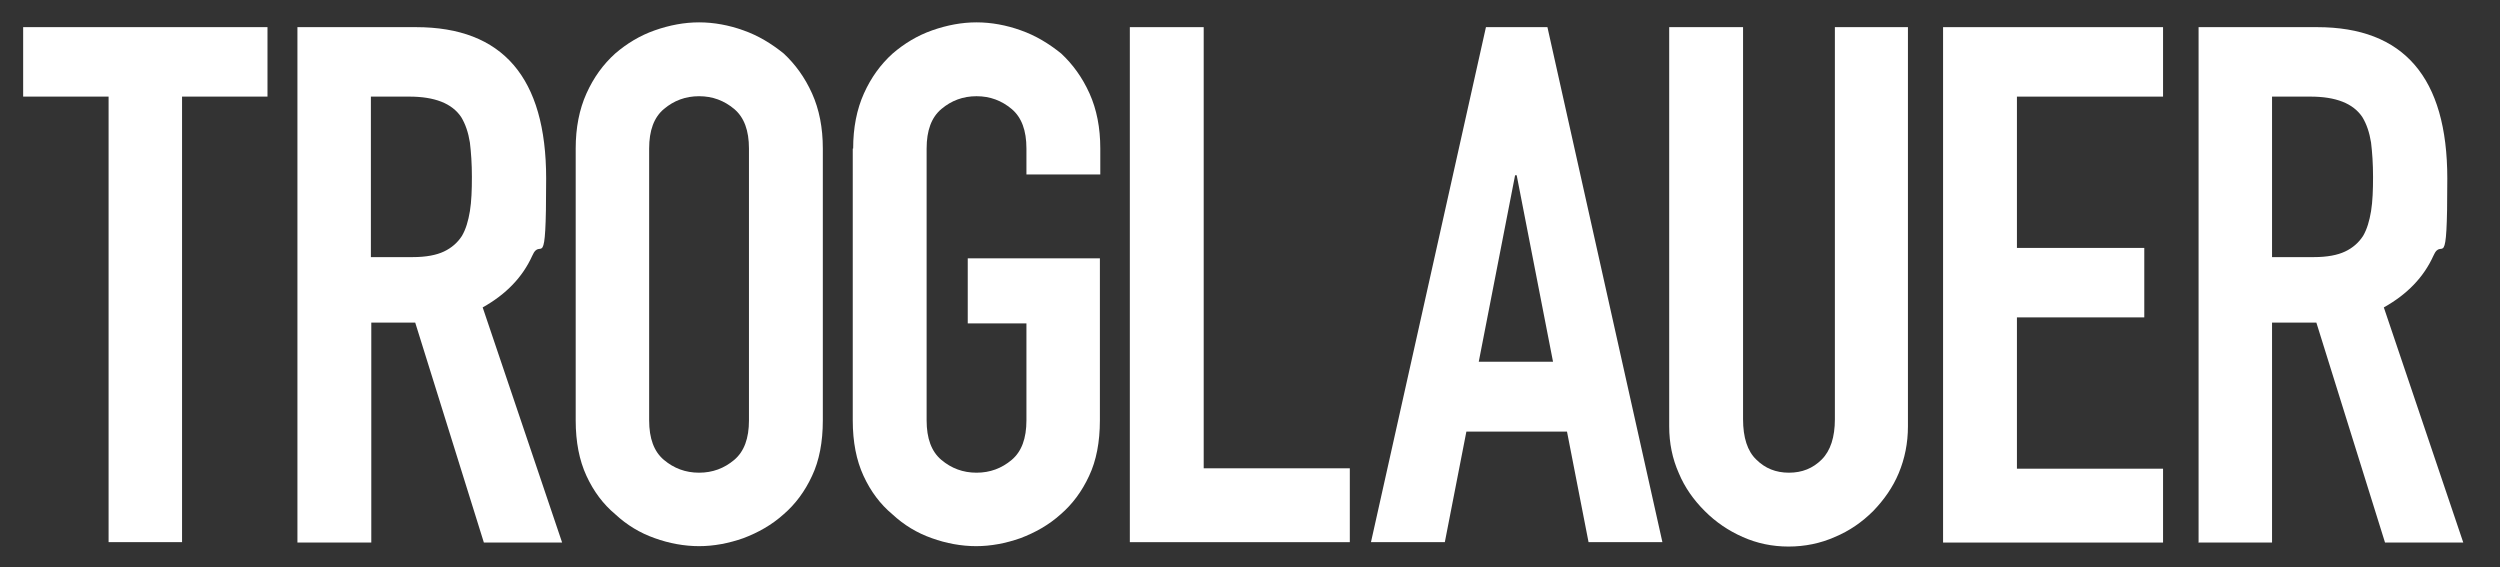
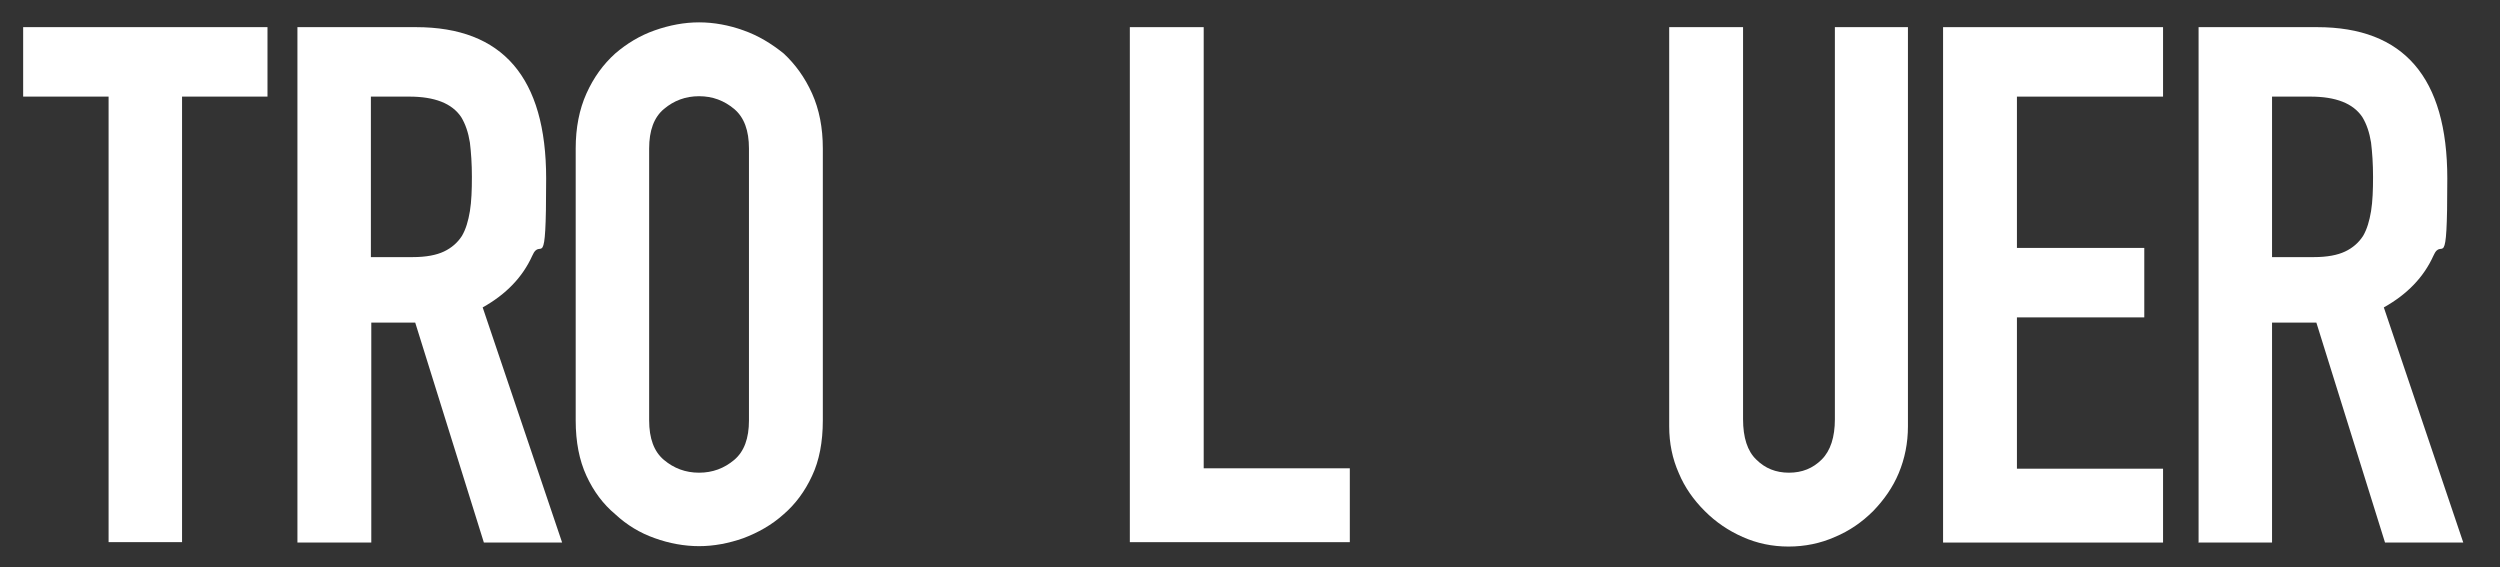
<svg xmlns="http://www.w3.org/2000/svg" id="Ebene_1" version="1.1" viewBox="0 0 626.2 142.1">
  <rect x="0" y="0" width="626.2" height="142.1" fill="#333333" stroke="none" />
  <defs>
    <style>
      .st0 {
        fill: #fff;
      }
    </style>
  </defs>
  <path class="st0" d="M27.2,135.8V24.2H5.8V6.8h61.2v17.4h-21.4v111.6h-18.5Z" />
  <path class="st0" d="M74.5,135.8V6.8h29.7c21.7,0,32.6,12.6,32.6,37.9s-1.2,14.1-3.5,19.4c-2.4,5.3-6.5,9.6-12.4,12.9l19.9,58.9h-19.6l-17.2-55.1h-11v55.1h-18.5ZM92.9,24.2v40.2h10.5c3.3,0,5.9-.5,7.8-1.4,1.9-.9,3.4-2.2,4.5-3.9,1-1.7,1.6-3.8,2-6.2.4-2.5.5-5.3.5-8.6s-.2-6.1-.5-8.6c-.4-2.5-1.1-4.6-2.2-6.4-2.3-3.4-6.6-5.1-13-5.1h-9.6Z" />
  <path class="st0" d="M144.2,37.2c0-5.2.9-9.8,2.7-13.8,1.8-4,4.2-7.3,7.2-10,2.9-2.5,6.2-4.5,9.9-5.8,3.7-1.3,7.4-2,11.1-2s7.5.7,11.1,2c3.7,1.3,7,3.3,10.1,5.8,2.9,2.7,5.3,6,7.1,10,1.8,4,2.7,8.6,2.7,13.8v68.1c0,5.4-.9,10.1-2.7,13.9-1.8,3.9-4.2,7.1-7.1,9.6-3,2.7-6.4,4.6-10.1,6-3.7,1.3-7.4,2-11.1,2s-7.5-.7-11.1-2c-3.7-1.3-7-3.3-9.9-6-3-2.5-5.4-5.7-7.2-9.6-1.8-3.9-2.7-8.5-2.7-13.9V37.2ZM162.6,105.3c0,4.5,1.2,7.8,3.7,9.9,2.5,2.1,5.4,3.2,8.8,3.2s6.3-1.1,8.8-3.2c2.5-2.1,3.7-5.4,3.7-9.9V37.2c0-4.5-1.2-7.8-3.7-9.9-2.5-2.1-5.4-3.2-8.8-3.2s-6.3,1.1-8.8,3.2c-2.5,2.1-3.7,5.4-3.7,9.9v68.1Z" />
-   <path class="st0" d="M213.7,37.2c0-5.2.9-9.8,2.7-13.8,1.8-4,4.2-7.3,7.2-10,2.9-2.5,6.2-4.5,9.9-5.8,3.7-1.3,7.4-2,11.1-2s7.5.7,11.1,2c3.7,1.3,7,3.3,10.1,5.8,2.9,2.7,5.3,6,7.1,10,1.8,4,2.7,8.6,2.7,13.8v6.5h-18.5v-6.5c0-4.5-1.2-7.8-3.7-9.9-2.5-2.1-5.4-3.2-8.8-3.2s-6.3,1.1-8.8,3.2c-2.5,2.1-3.7,5.4-3.7,9.9v68.1c0,4.5,1.2,7.8,3.7,9.9,2.5,2.1,5.4,3.2,8.8,3.2s6.3-1.1,8.8-3.2c2.5-2.1,3.7-5.4,3.7-9.9v-24.3h-14.7v-16.3h33.1v40.6c0,5.4-.9,10.1-2.7,13.9-1.8,3.9-4.2,7.1-7.1,9.6-3,2.7-6.4,4.6-10.1,6-3.7,1.3-7.4,2-11.1,2s-7.5-.7-11.1-2c-3.7-1.3-7-3.3-9.9-6-3-2.5-5.4-5.7-7.2-9.6-1.8-3.9-2.7-8.5-2.7-13.9V37.2Z" />
  <path class="st0" d="M283,135.8V6.8h18.5v110.5h36.6v18.5h-55.1Z" />
-   <path class="st0" d="M343.4,135.8L372.2,6.8h15.4l28.8,129h-18.5l-5.4-27.7h-25.2l-5.4,27.7h-18.5ZM389,90.6l-9.1-46.7h-.4l-9.1,46.7h18.5Z" />
  <path class="st0" d="M477.9,6.8v100c0,4.2-.8,8.1-2.3,11.7-1.5,3.6-3.7,6.7-6.4,9.5-2.8,2.8-6,5-9.6,6.5-3.6,1.6-7.5,2.4-11.6,2.4s-7.9-.8-11.5-2.4c-3.6-1.6-6.7-3.7-9.5-6.5-2.8-2.8-5-5.9-6.5-9.5-1.6-3.6-2.4-7.5-2.4-11.7V6.8h18.5v98.2c0,4.6,1.1,8,3.3,10.1,2.2,2.2,4.9,3.3,8.2,3.3s6-1.1,8.2-3.3c2.2-2.2,3.3-5.6,3.3-10.1V6.8h18.5Z" />
  <path class="st0" d="M486.7,135.8V6.8h55.1v17.4h-36.6v37.9h31.9v17.4h-31.9v37.9h36.6v18.5h-55.1Z" />
  <path class="st0" d="M550.7,135.8V6.8h29.7c21.7,0,32.6,12.6,32.6,37.9s-1.2,14.1-3.5,19.4c-2.4,5.3-6.5,9.6-12.4,12.9l19.9,58.9h-19.6l-17.2-55.1h-11.1v55.1h-18.5ZM569.1,24.2v40.2h10.5c3.3,0,5.9-.5,7.8-1.4,1.9-.9,3.4-2.2,4.5-3.9,1-1.7,1.6-3.8,2-6.2.4-2.5.5-5.3.5-8.6s-.2-6.1-.5-8.6c-.4-2.5-1.1-4.6-2.2-6.4-2.3-3.4-6.6-5.1-13-5.1h-9.6Z" />
</svg>